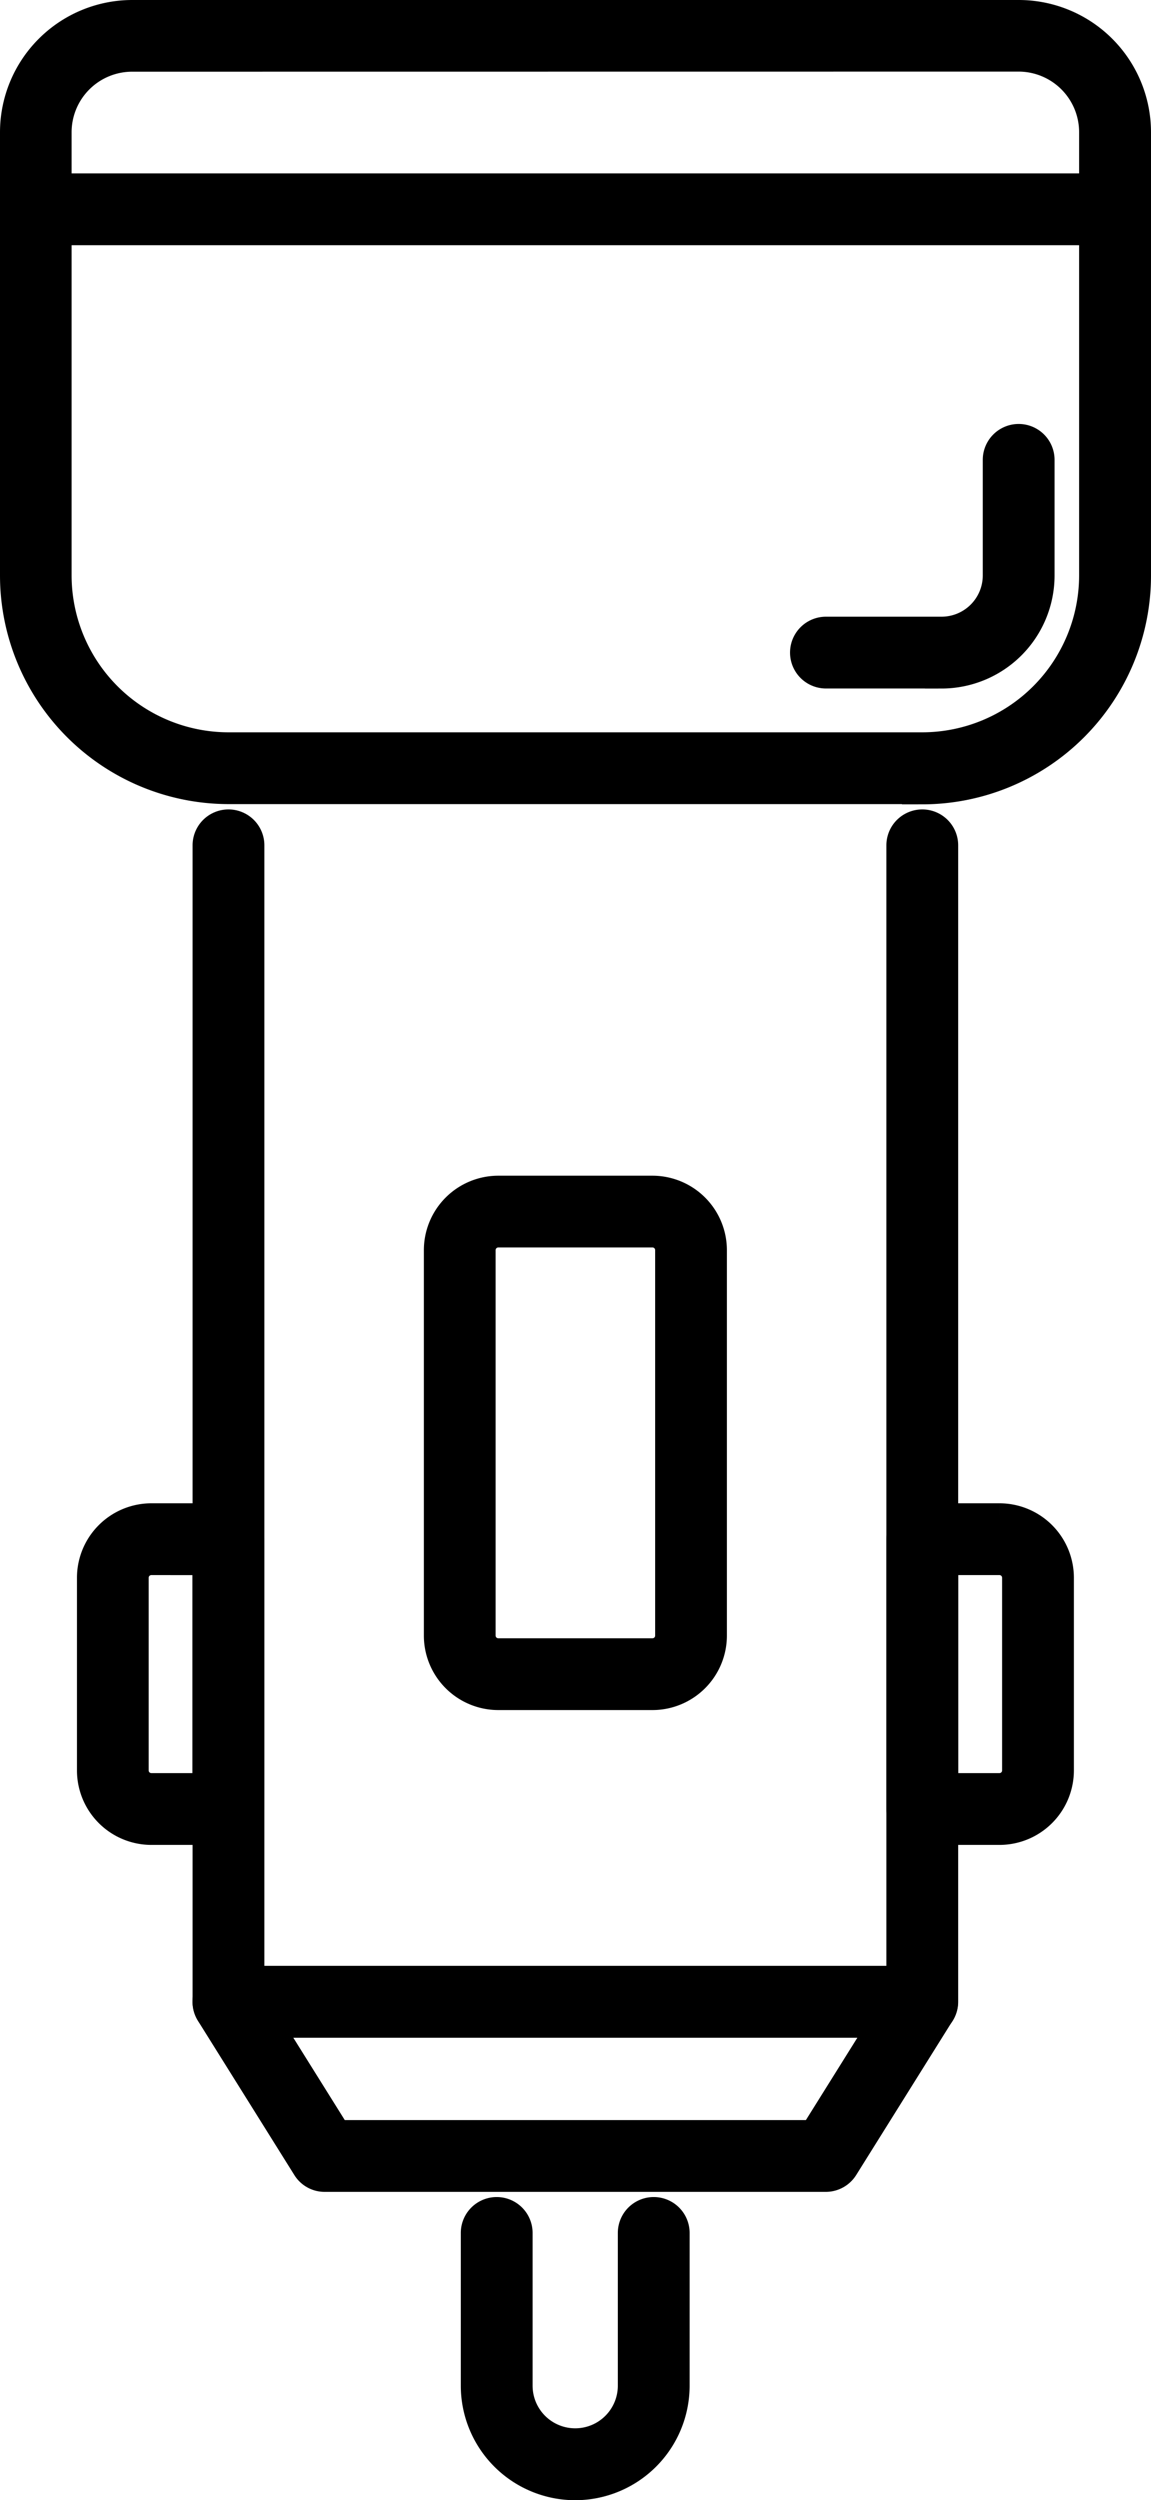
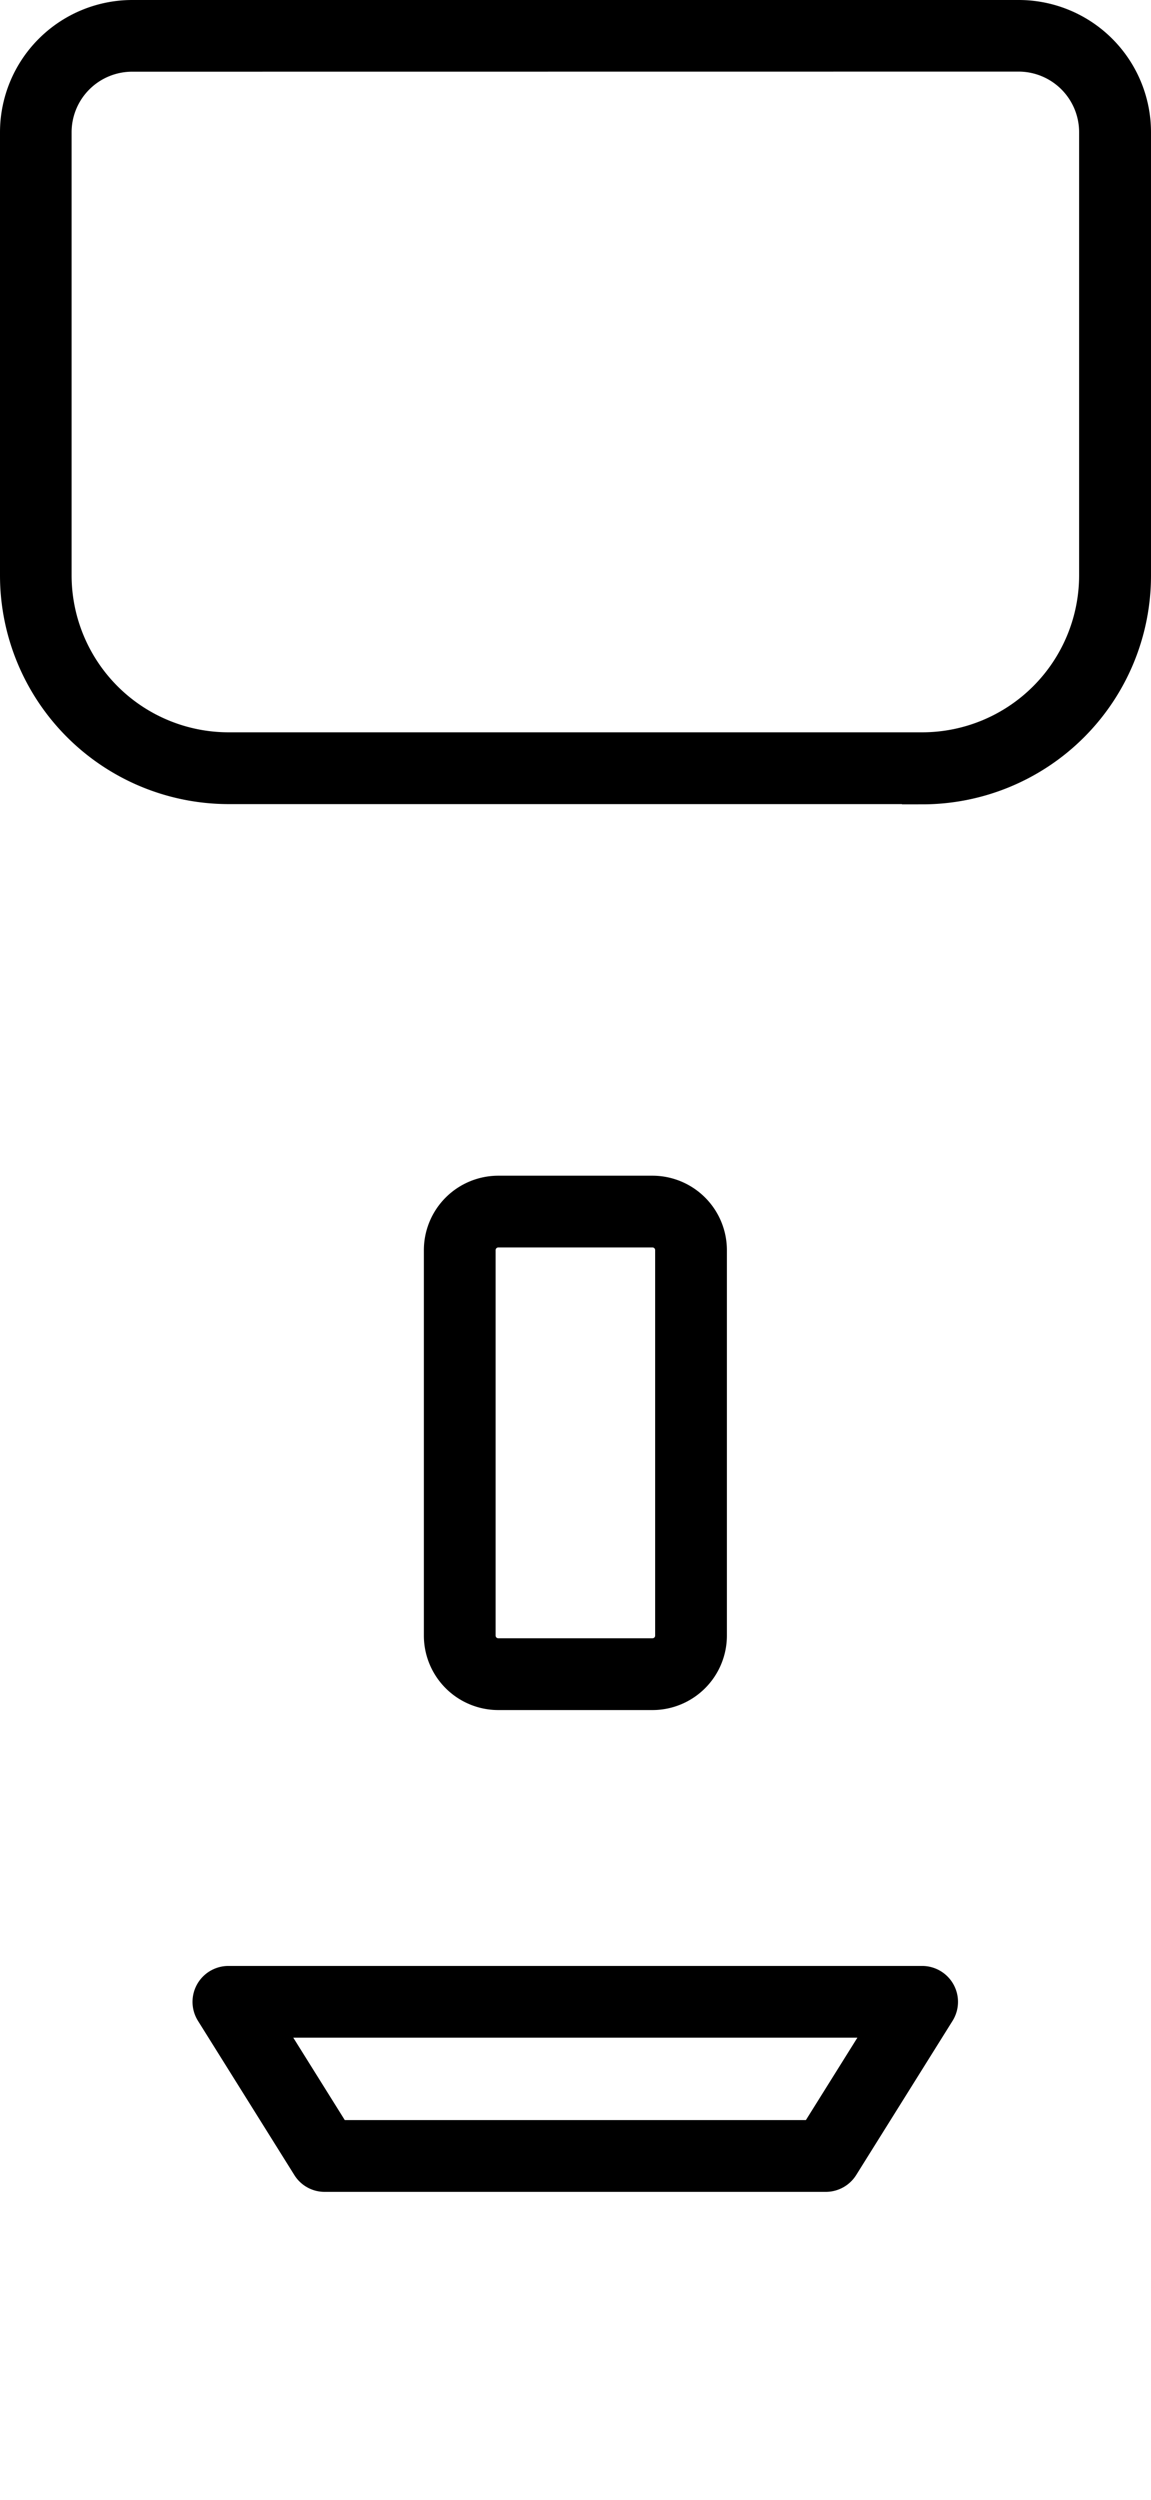
<svg xmlns="http://www.w3.org/2000/svg" width="24.241" height="52.656" viewBox="0 0 24.241 52.656">
  <g id="_4372565" data-name="4372565" transform="translate(-18.544 0.35)">
-     <path id="Path_2148" data-name="Path 2148" d="M39.823,49.978H25.21a.406.406,0,0,1-.406-.406V25.217a.406.406,0,0,1,.812,0V49.166h13.8V25.217a.406.406,0,0,1,.812,0V49.572a.406.406,0,0,1-.406.406Z" transform="translate(-1.854 -7.764)" stroke="#000" stroke-width="0.7" />
    <path id="Path_2149" data-name="Path 2149" d="M37.793,64.3H27.237a.4.4,0,0,1-.344-.191l-2.03-3.248a.406.406,0,0,1,.344-.619H39.82a.406.406,0,0,1,.344.619l-2.03,3.248a.406.406,0,0,1-.341.191Zm-10.328-.812h10.1l1.522-2.436H25.943Z" transform="translate(-1.854 -18.838)" stroke="#000" stroke-width="0.7" />
    <path id="Path_2151" data-name="Path 2151" d="M37.976,16.235H23.363A4.468,4.468,0,0,1,18.9,11.768V2.432A2.438,2.438,0,0,1,21.331,0H40.005a2.437,2.437,0,0,1,2.436,2.436v9.336a4.468,4.468,0,0,1-4.466,4.468ZM21.331.81a1.626,1.626,0,0,0-1.623,1.623V11.77a3.658,3.658,0,0,0,3.653,3.653H37.974a3.657,3.657,0,0,0,3.653-3.653V2.432A1.626,1.626,0,0,0,40,.808Z" transform="translate(-0.006)" stroke="#000" stroke-width="0.7" />
-     <path id="Path_2152" data-name="Path 2152" d="M39.12,17.871H36.685a.406.406,0,1,1,0-.812H39.12a1.219,1.219,0,0,0,1.218-1.218V13.406a.406.406,0,0,1,.812,0v2.436a2.032,2.032,0,0,1-2.03,2.03Zm1.219,24.355H38.716a.406.406,0,0,1-.406-.406V36.137a.406.406,0,0,1,.406-.406h1.623a1.219,1.219,0,0,1,1.218,1.218v4.059A1.219,1.219,0,0,1,40.339,42.226Zm-1.218-.812h1.218a.406.406,0,0,0,.406-.406V36.949a.406.406,0,0,0-.406-.406H39.121ZM24.1,42.226H22.479a1.219,1.219,0,0,1-1.218-1.218V36.949a1.219,1.219,0,0,1,1.218-1.218H24.1a.4.4,0,0,1,.406.406V41.82a.406.406,0,0,1-.406.406Zm-1.623-5.683a.407.407,0,0,0-.406.406v4.059a.407.407,0,0,0,.406.406h1.215v-4.87Zm8.93,19.484a2.062,2.062,0,0,1-2.062-2.062V50.748a.406.406,0,0,1,.812,0v3.217a1.247,1.247,0,0,0,2.495,0V50.748a.406.406,0,0,1,.812,0v3.217a2.062,2.062,0,0,1-2.056,2.062Z" transform="translate(-0.746 -4.071)" stroke="#000" stroke-width="0.7" />
    <g id="Group_1215" data-name="Group 1215" transform="translate(27.82 24.76)">
-       <rect id="Rectangle_595" data-name="Rectangle 595" width="4.871" height="9.742" rx="1" transform="translate(0.406 0.406)" fill="none" stroke="#000" stroke-width="0.7" />
      <path id="Path_2153" data-name="Path 2153" d="M4.465,10.554H1.217A1.219,1.219,0,0,1,0,9.336V1.217A1.219,1.219,0,0,1,1.217,0H4.465A1.219,1.219,0,0,1,5.682,1.217V9.336a1.219,1.219,0,0,1-1.218,1.218ZM1.217.811a.407.407,0,0,0-.406.406V9.336a.407.407,0,0,0,.406.406H4.465a.406.406,0,0,0,.406-.406V1.218A.406.406,0,0,0,4.465.811Z" transform="translate(0.001 0.001)" stroke="#000" stroke-width="0.7" />
    </g>
-     <path id="Path_2154" data-name="Path 2154" d="M42.029,6.127H19.3a.406.406,0,0,1,0-.812H42.029a.406.406,0,0,1,0,.812Z" transform="translate(0 -1.663)" stroke="#000" stroke-width="0.7" />
  </g>
</svg>